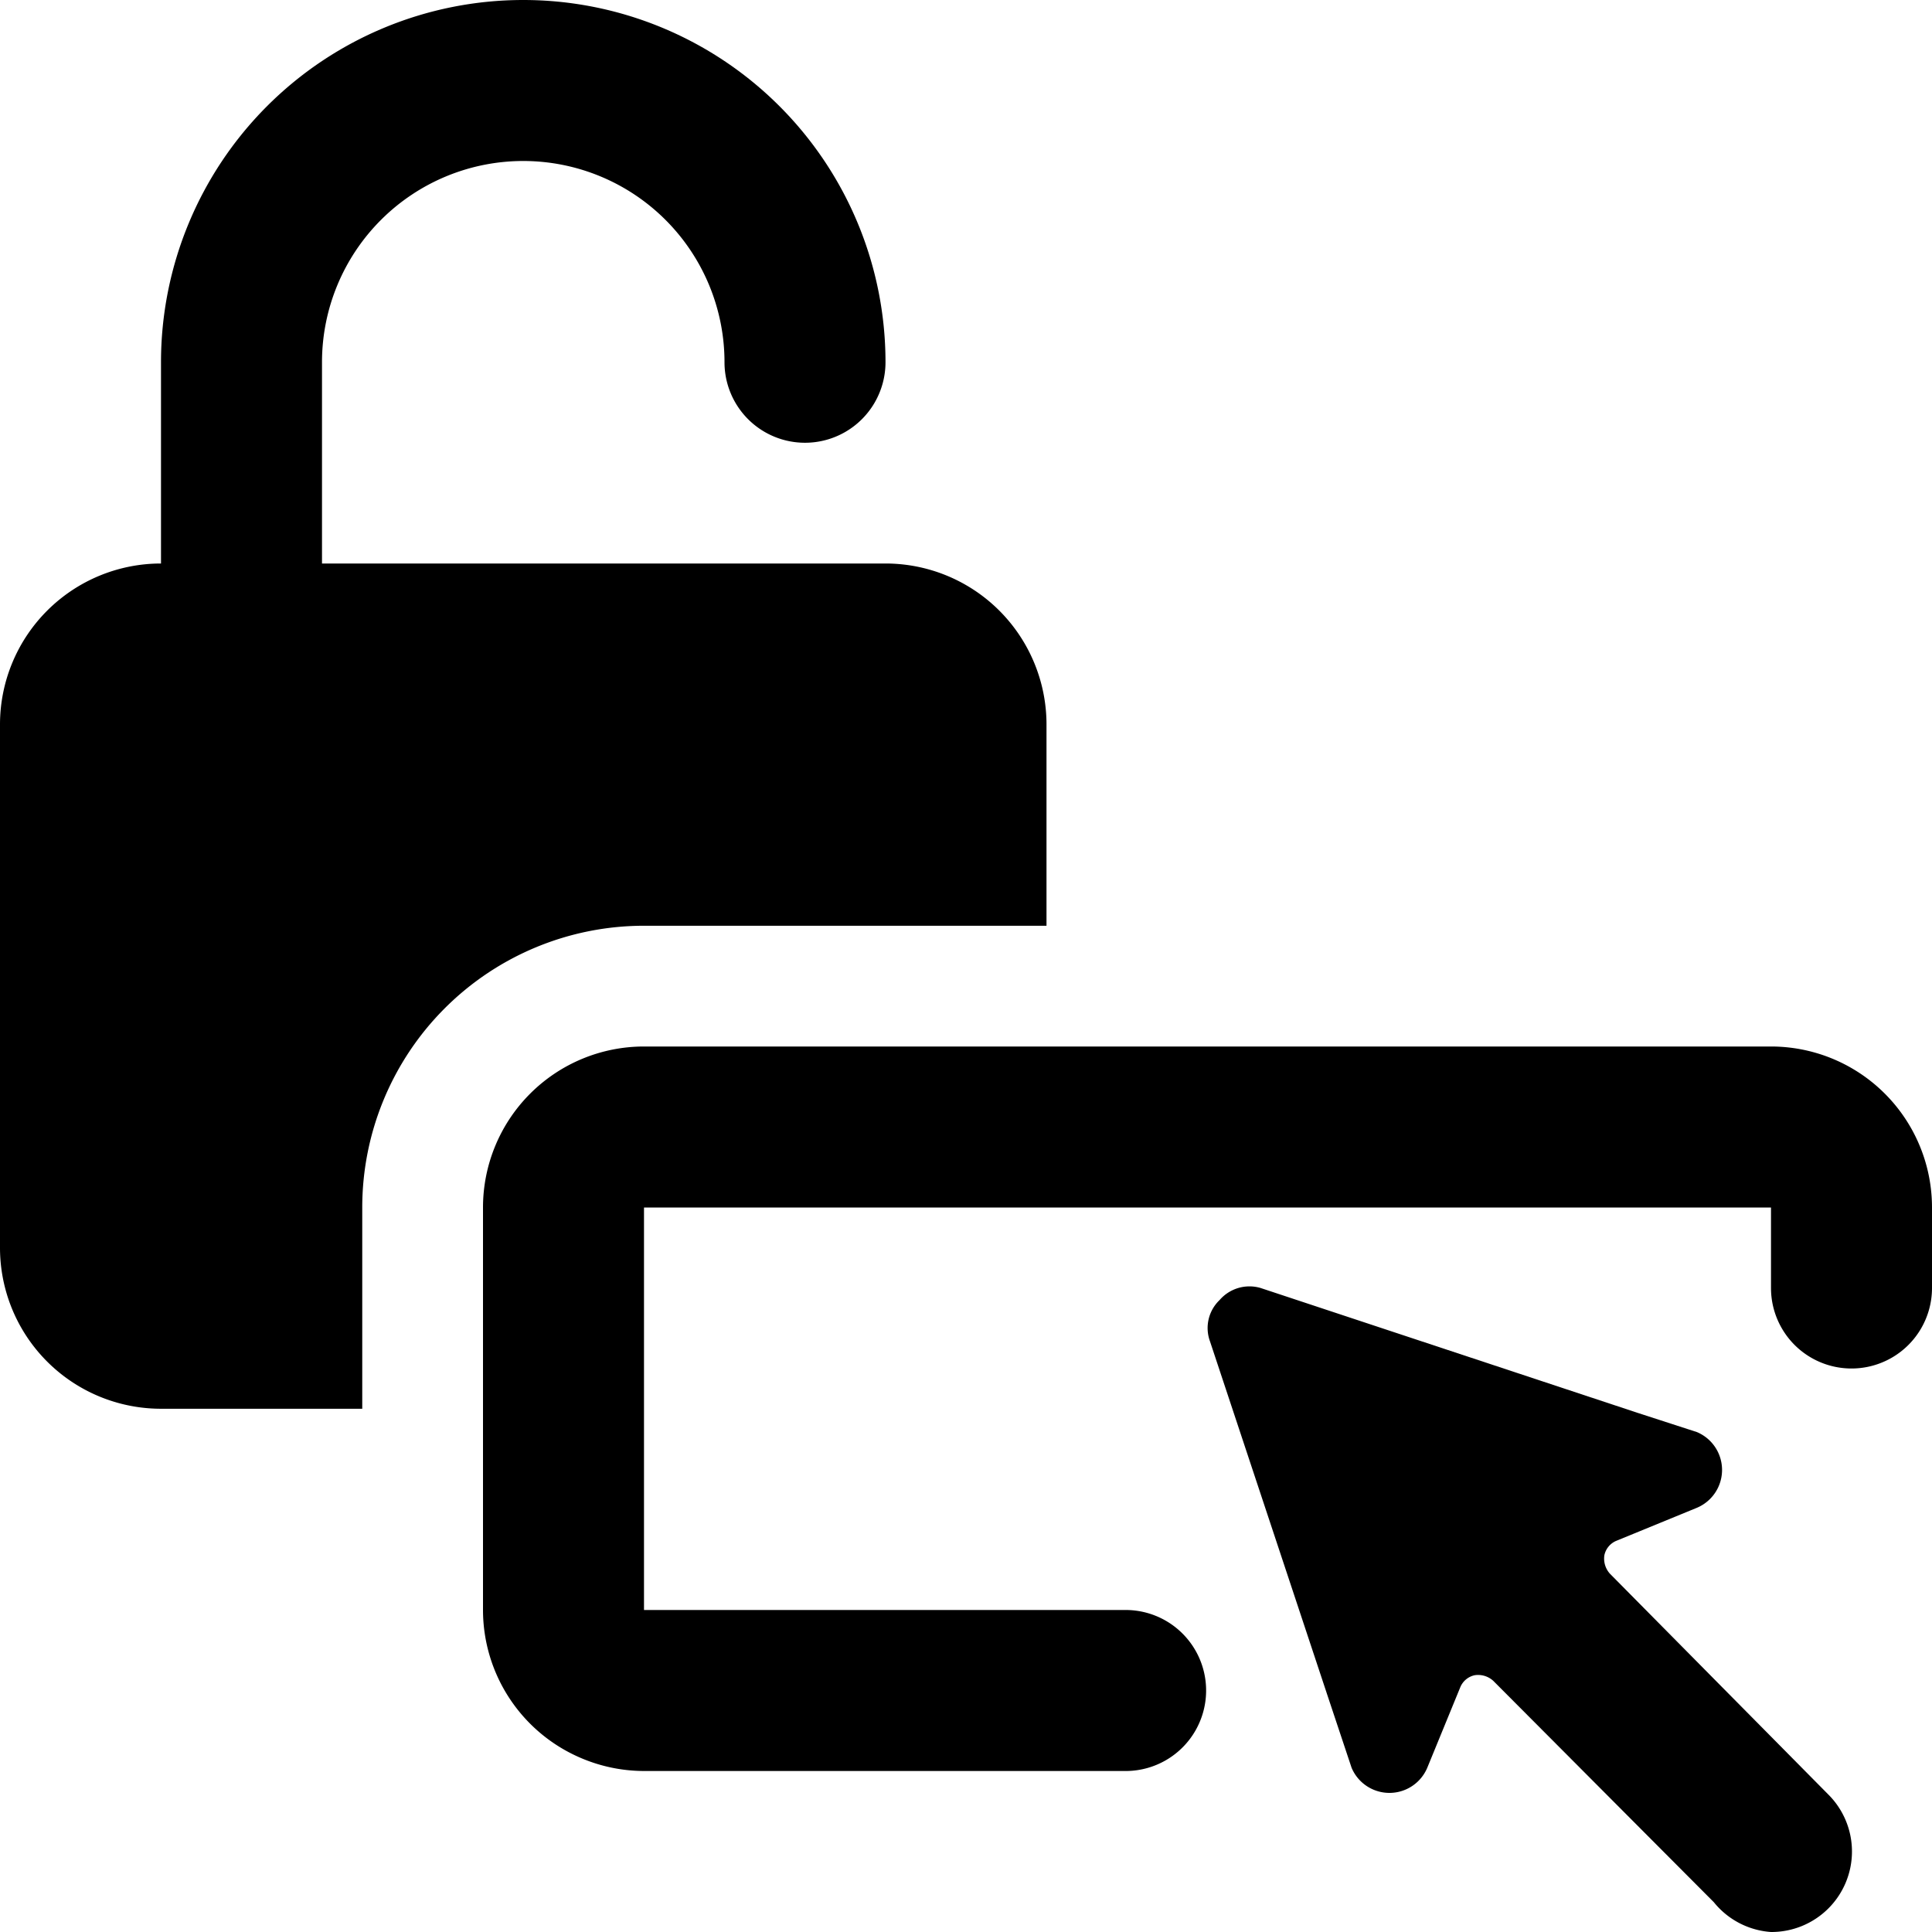
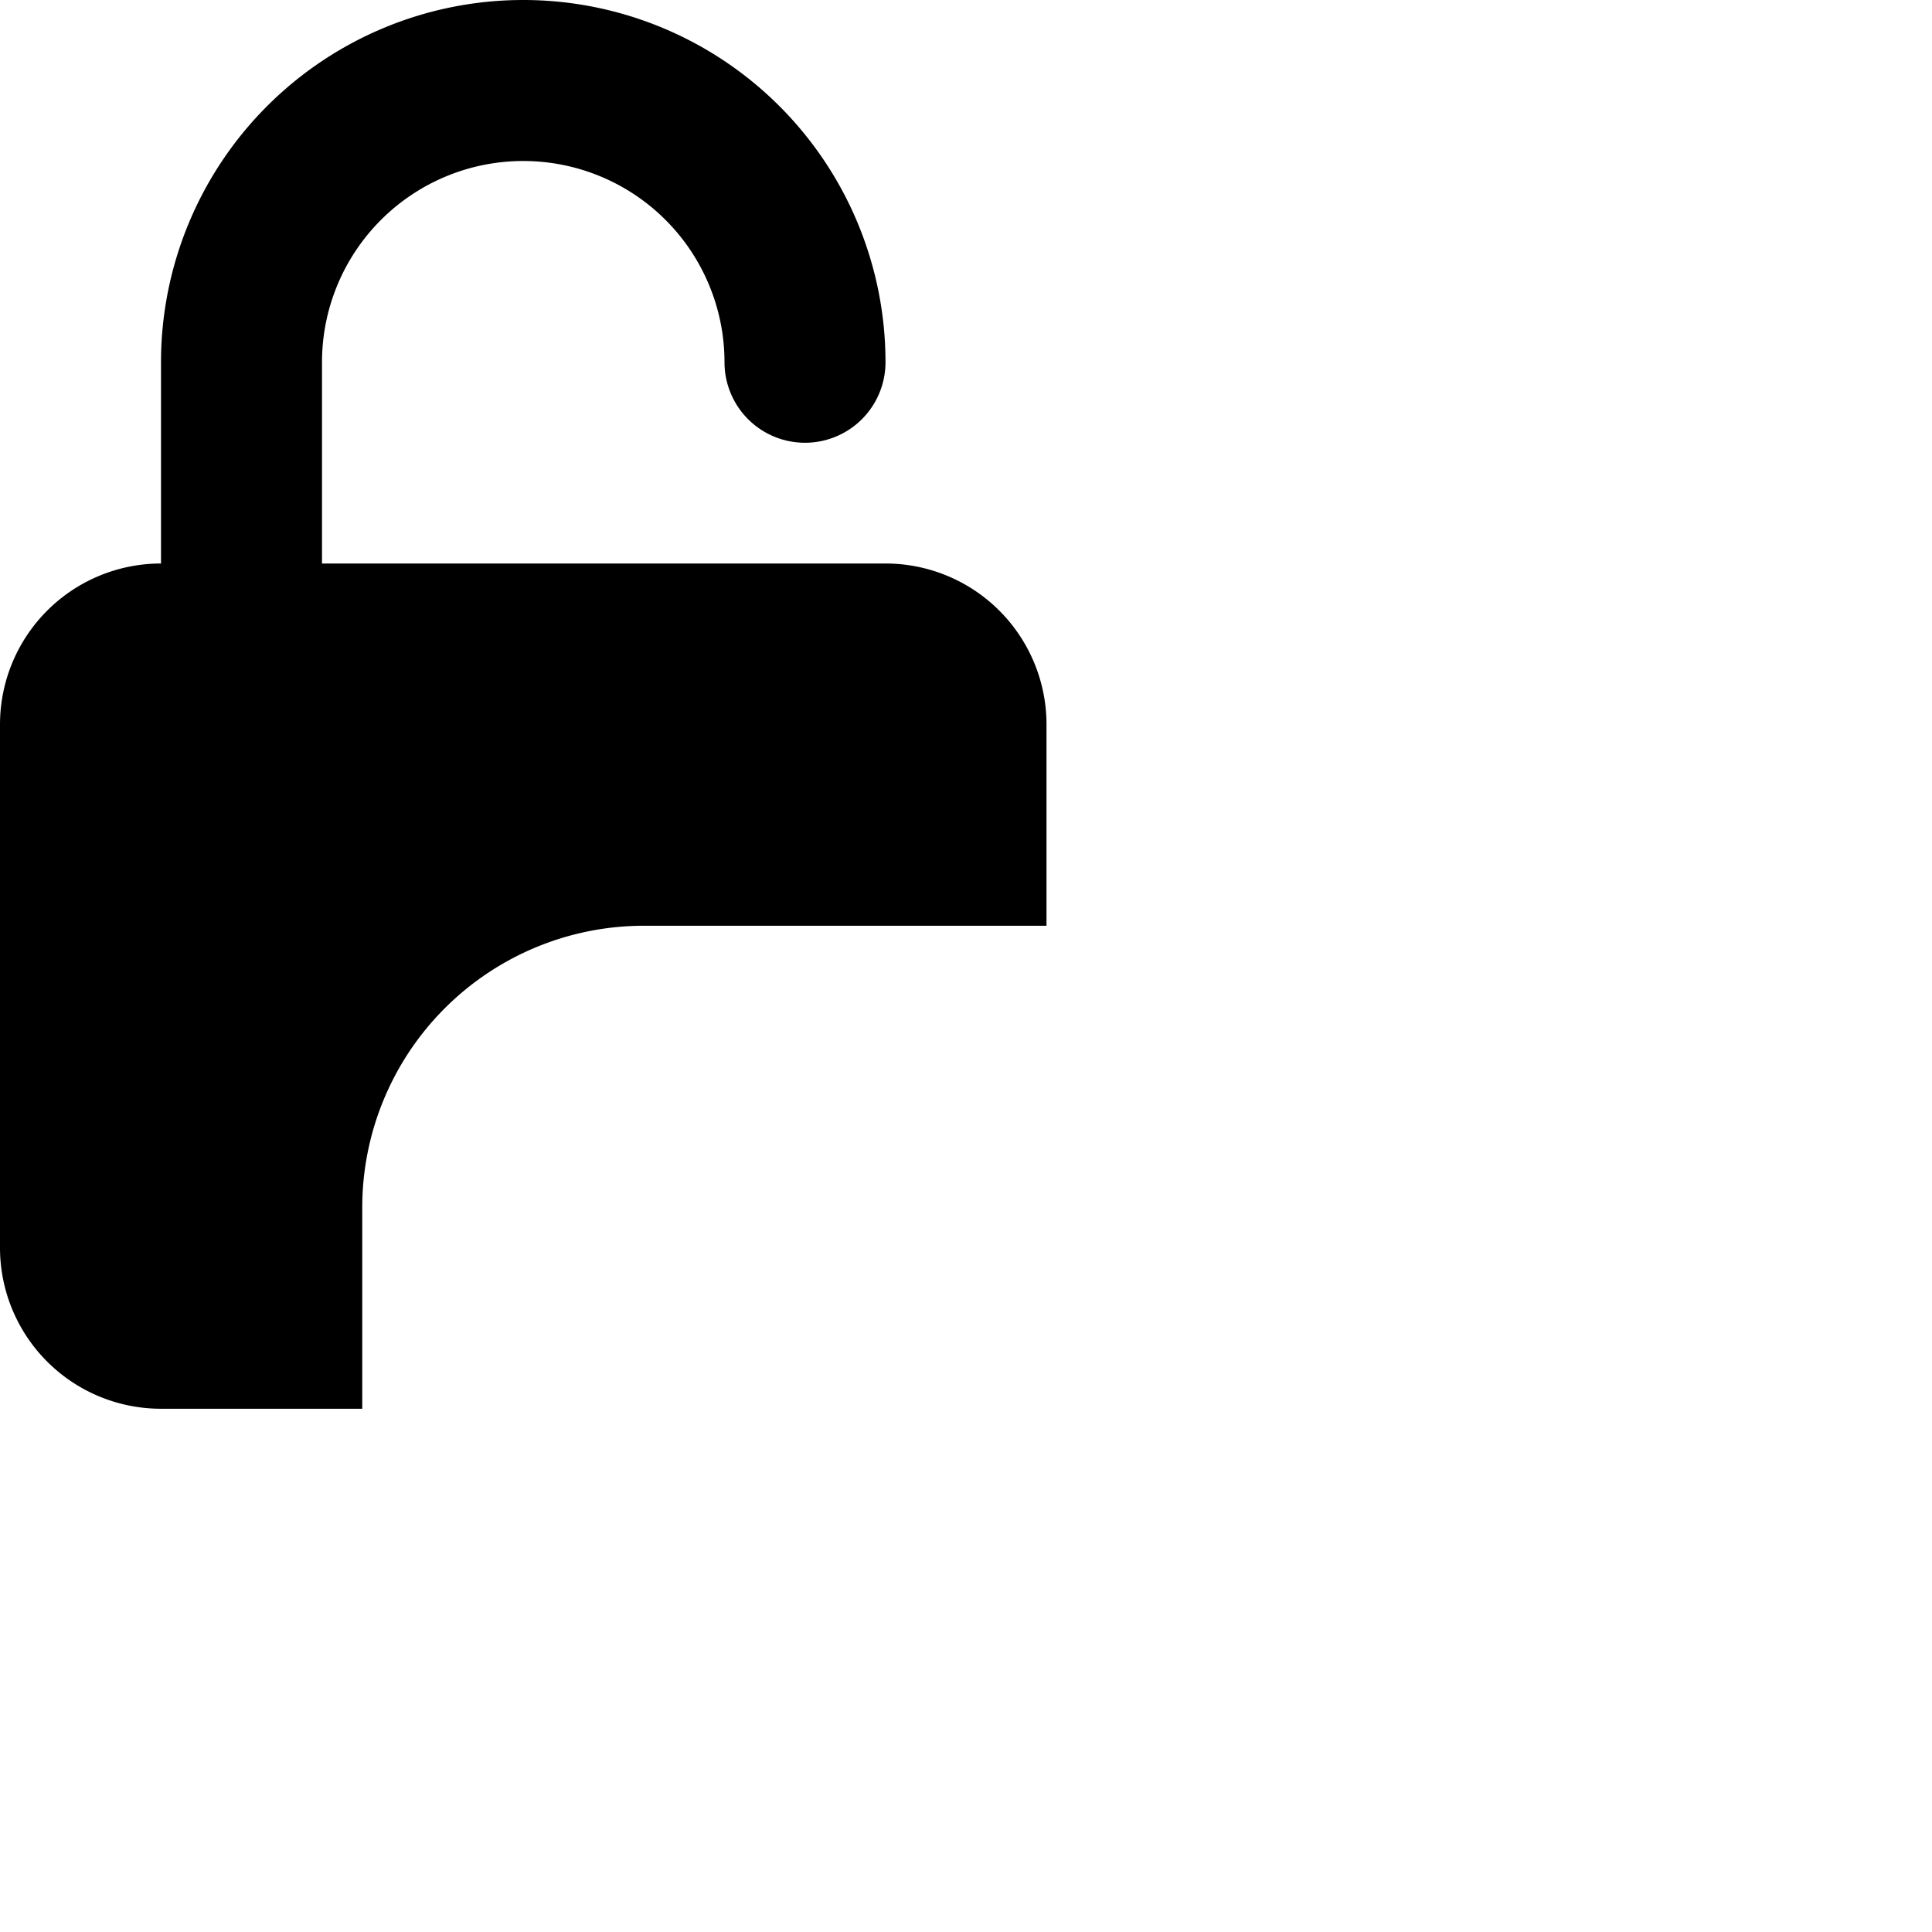
<svg xmlns="http://www.w3.org/2000/svg" viewBox="0 0 24 24">
  <g>
    <path d="M8 11.5h5V9a2 2 0 0 0 -2 -2H4V4.5a2.5 2.5 0 0 1 5 0 1 1 0 0 0 2 0 4.5 4.5 0 0 0 -9 0V7a2 2 0 0 0 -2 2v6.5a2 2 0 0 0 2 2h2.5V15A3.5 3.5 0 0 1 8 11.5Z" fill="#000000" stroke-width="1" />
-     <path d="M22 13H8a2 2 0 0 0 -2 2v5a2 2 0 0 0 1.22 1.84A2 2 0 0 0 8 22h6a1 1 0 0 0 0.86 -1.48A1 1 0 0 0 14 20H8v-5h14v1a1 1 0 0 0 2 0v-1a2 2 0 0 0 -2 -2Z" fill="#000000" stroke-width="1" />
-     <path d="M15.15 16.15a0.48 0.48 0 0 0 -0.12 0.51l1.46 4.4 0.3 0.9a0.51 0.51 0 0 0 0.94 0l0.41 -1a0.25 0.25 0 0 1 0.18 -0.15 0.28 0.28 0 0 1 0.23 0.07l2.74 2.75A1 1 0 0 0 22 24a1 1 0 0 0 0.71 -0.29 1 1 0 0 0 0 -1.42L20 19.55a0.28 0.28 0 0 1 -0.07 -0.23 0.25 0.25 0 0 1 0.15 -0.18l1 -0.41a0.51 0.51 0 0 0 0 -0.94l-0.74 -0.24L15.66 16a0.49 0.49 0 0 0 -0.51 0.15Z" fill="#000000" stroke-width="1" />
  </g>
</svg>